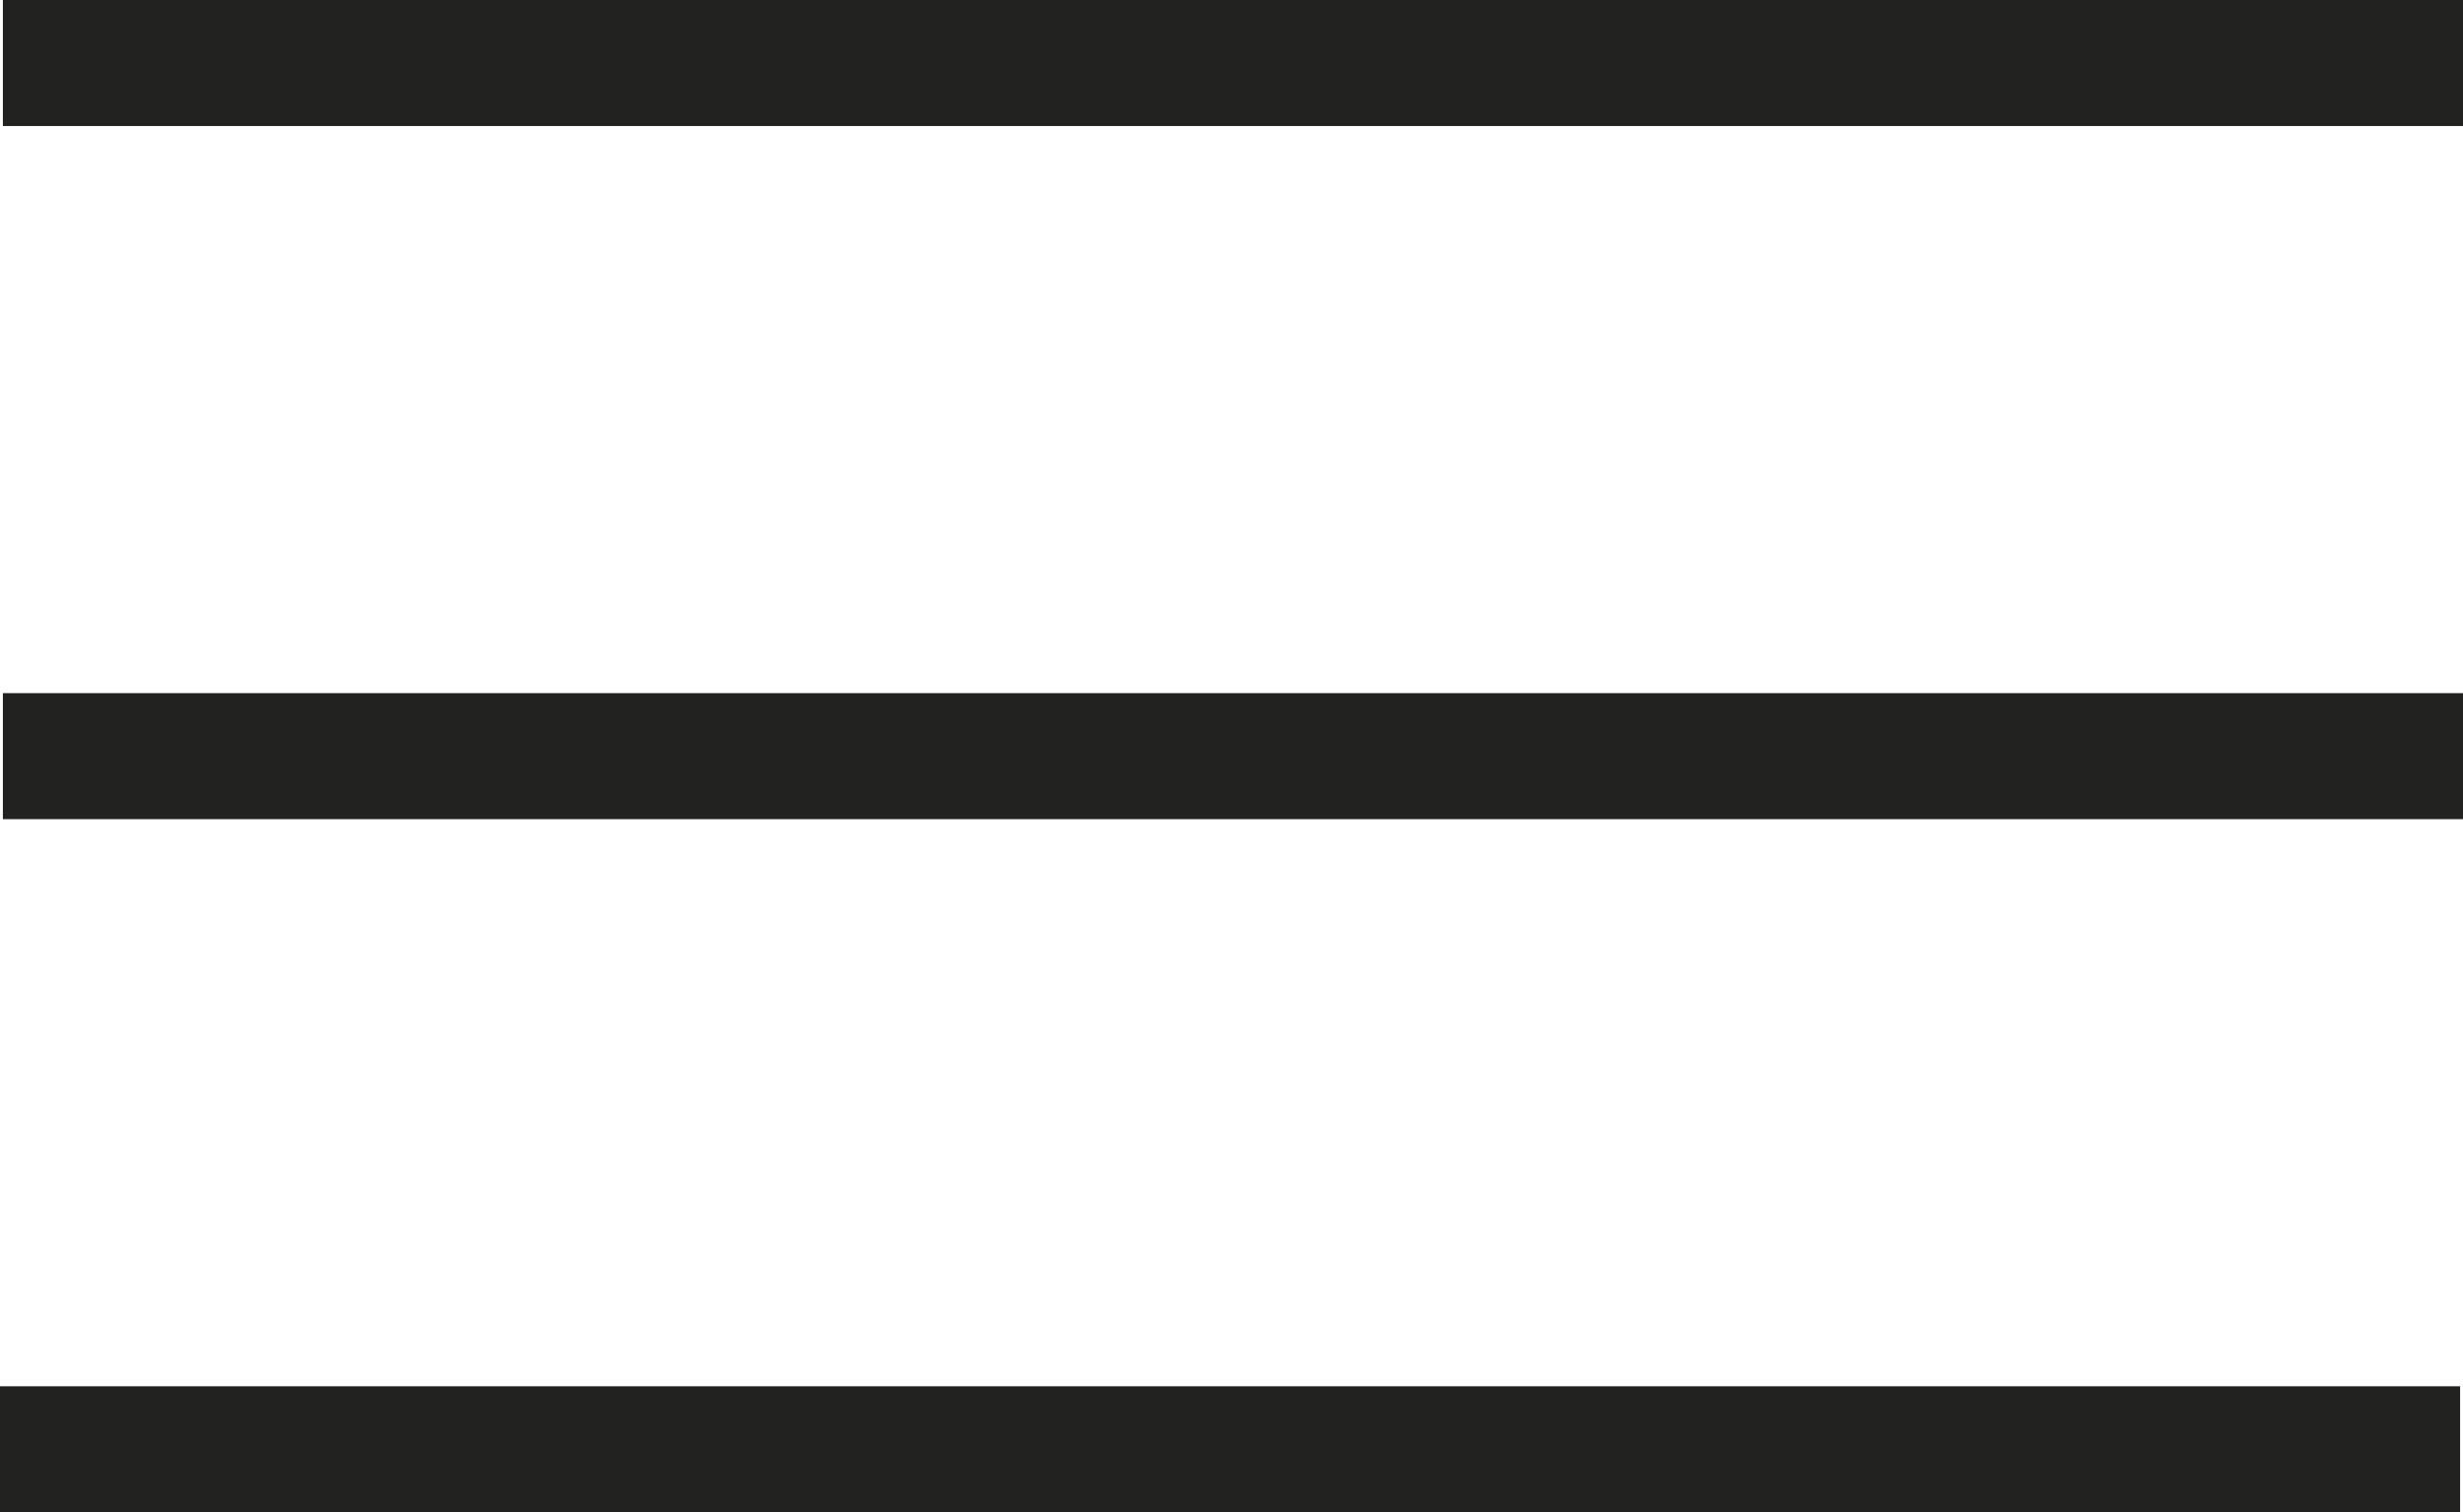
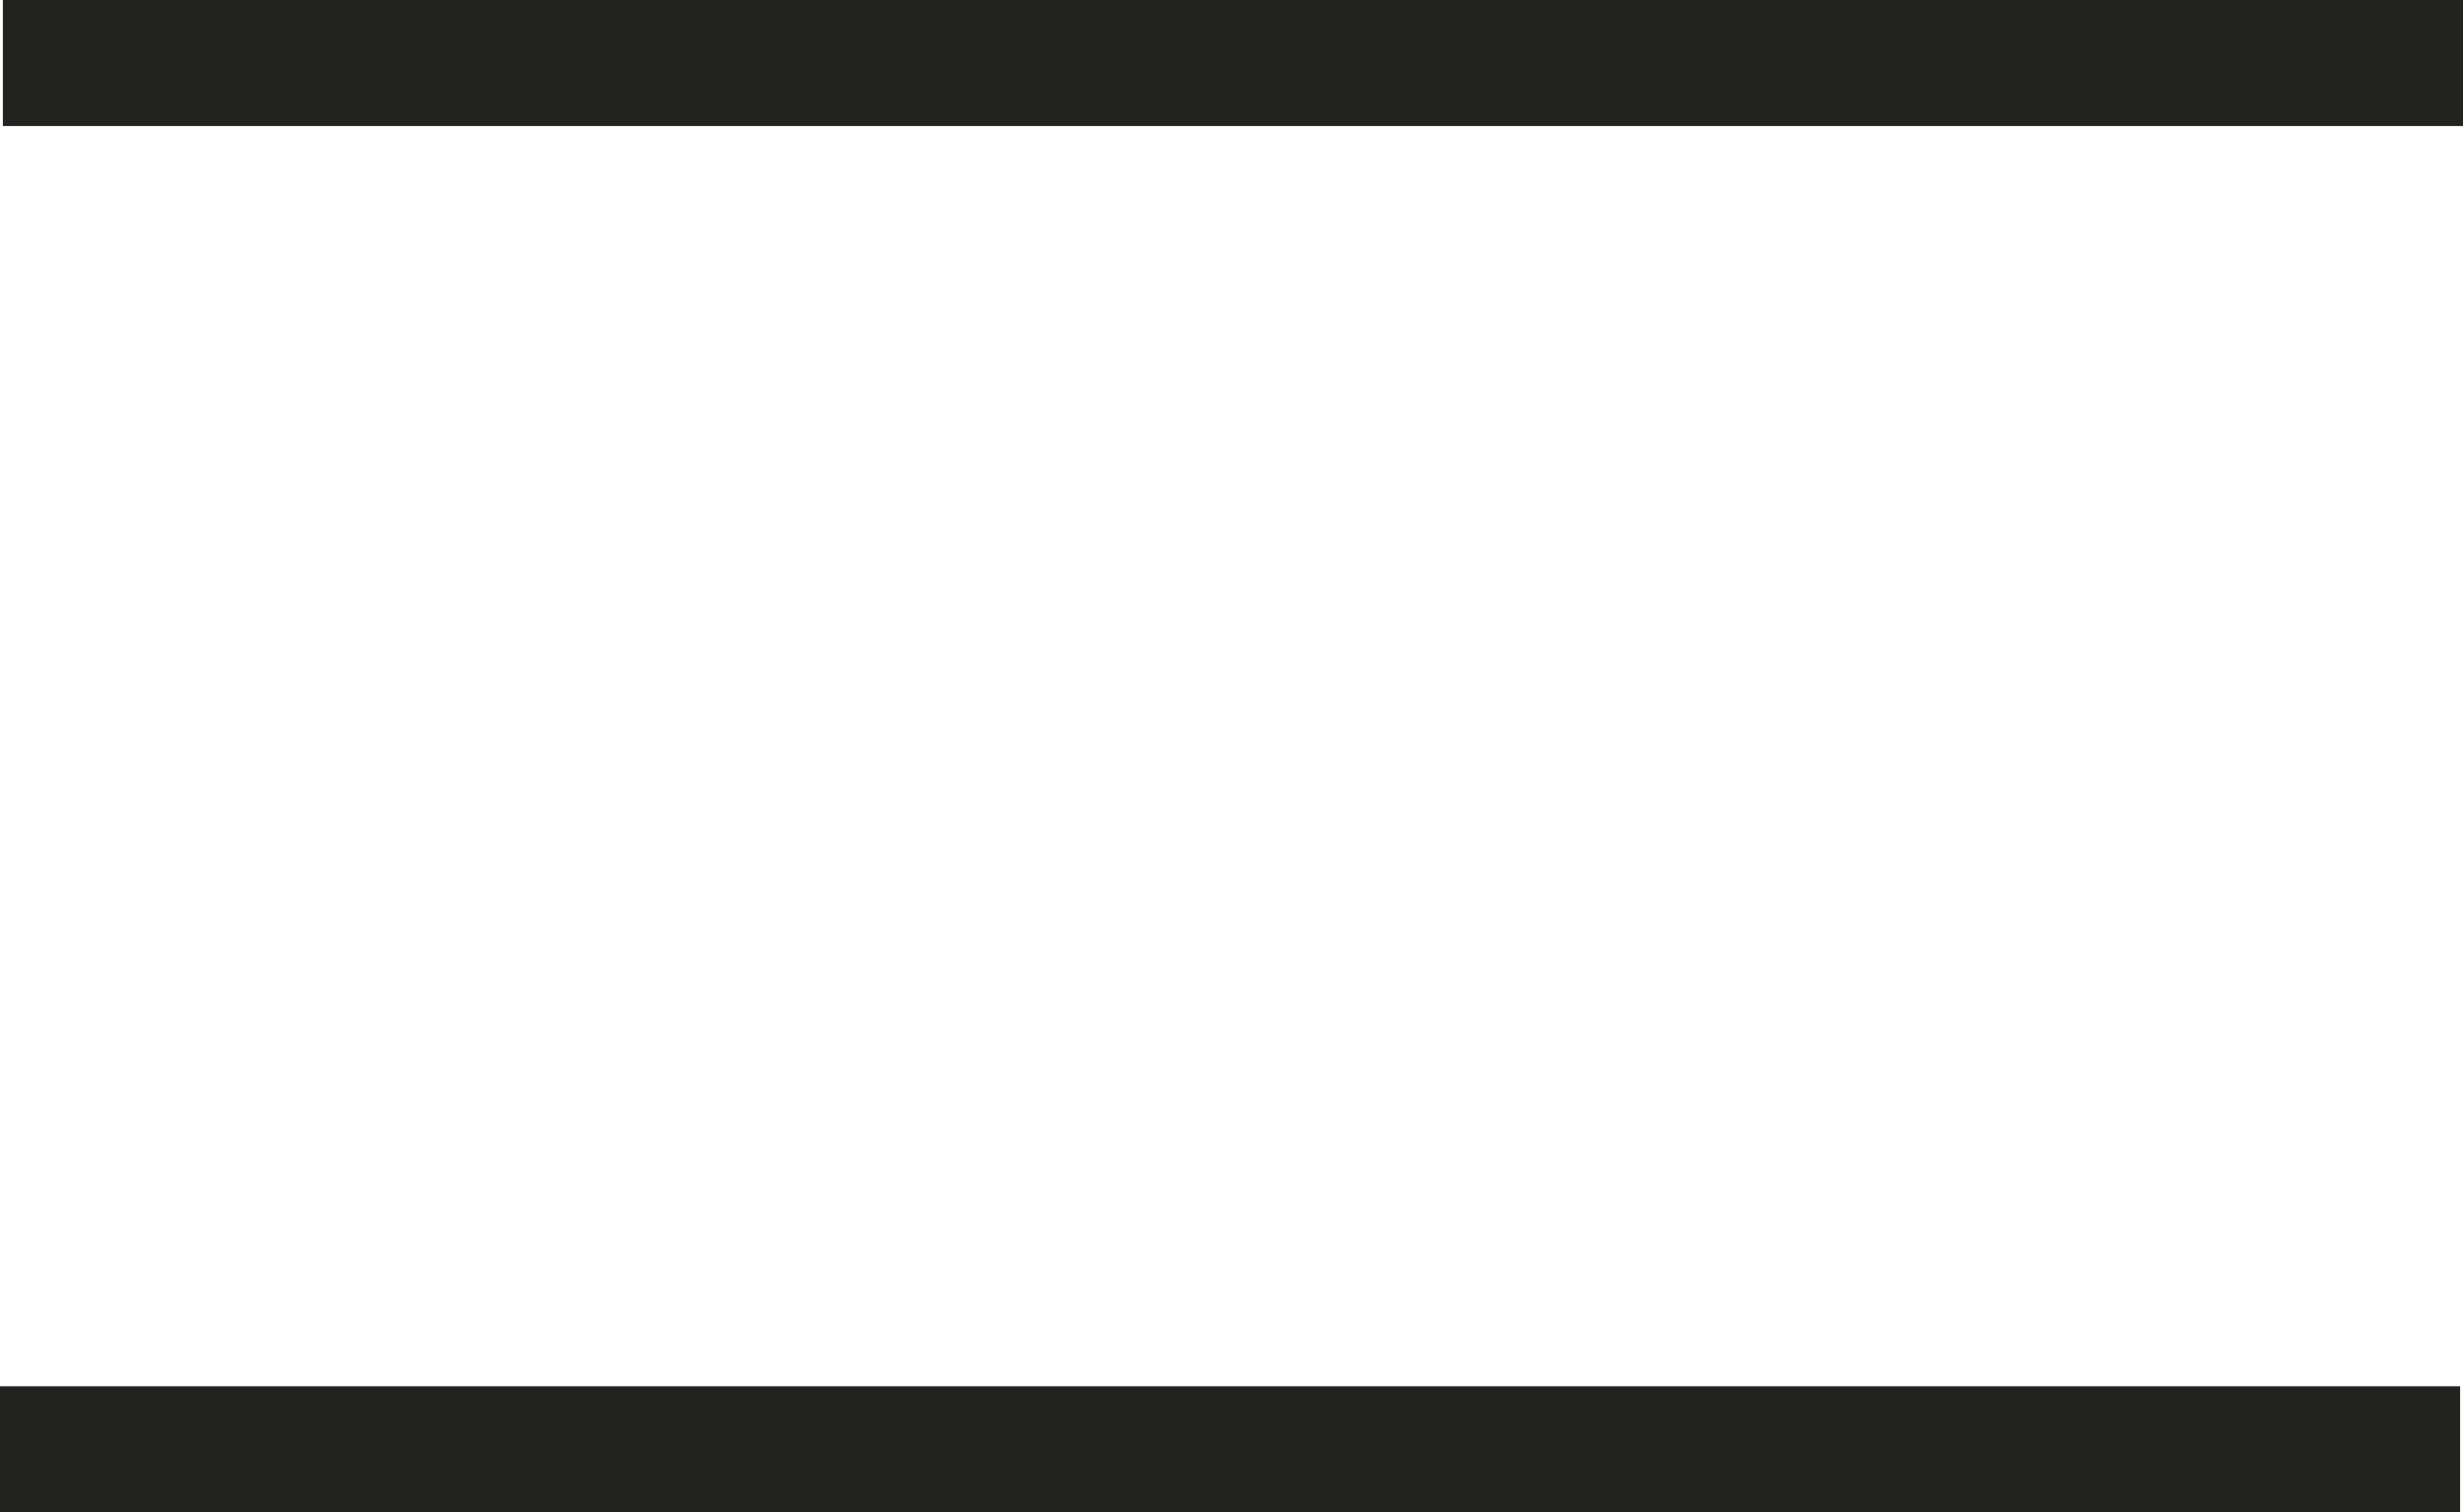
<svg xmlns="http://www.w3.org/2000/svg" id="Calque_2" data-name="Calque 2" viewBox="0 0 68.39 42">
  <defs>
    <style>      .cls-1 {        fill: #222221;      }    </style>
  </defs>
  <g id="BANDES">
    <rect class="cls-1" y="38.5" width="68.31" height="3.5" />
-     <rect class="cls-1" x=".08" y="19.25" width="68.31" height="3.5" />
    <rect class="cls-1" x=".08" width="68.31" height="3.5" />
  </g>
</svg>